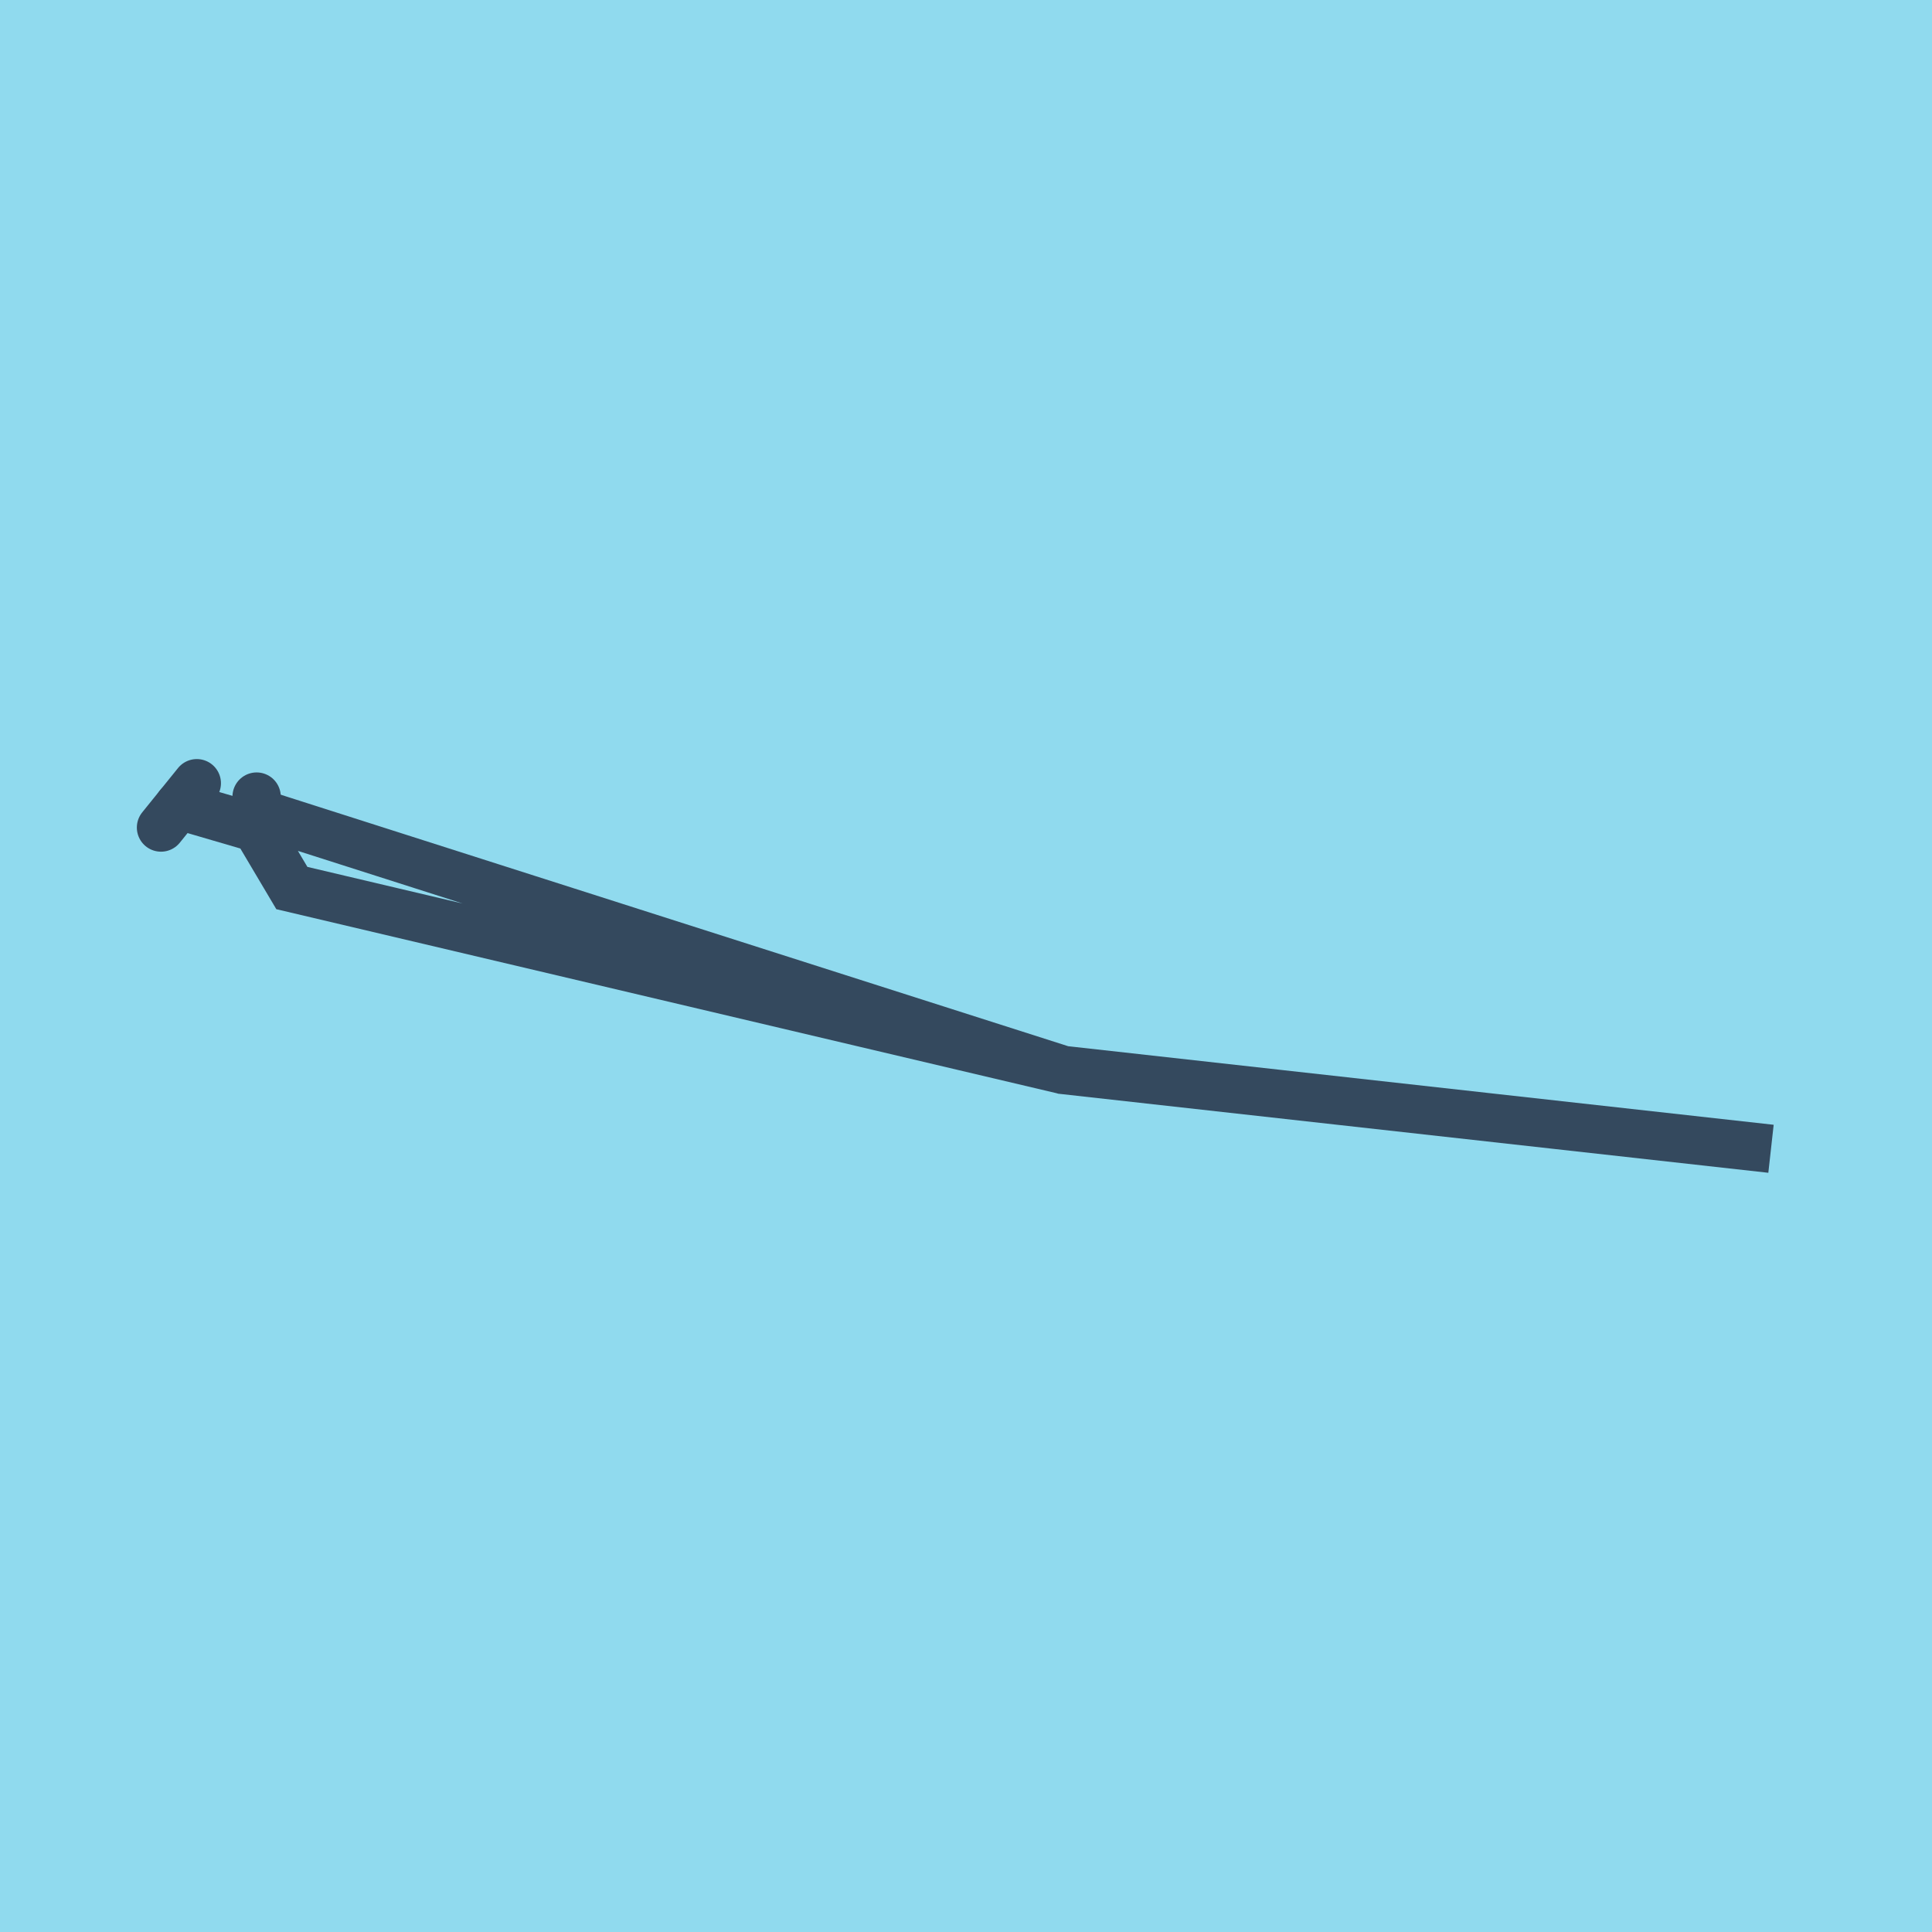
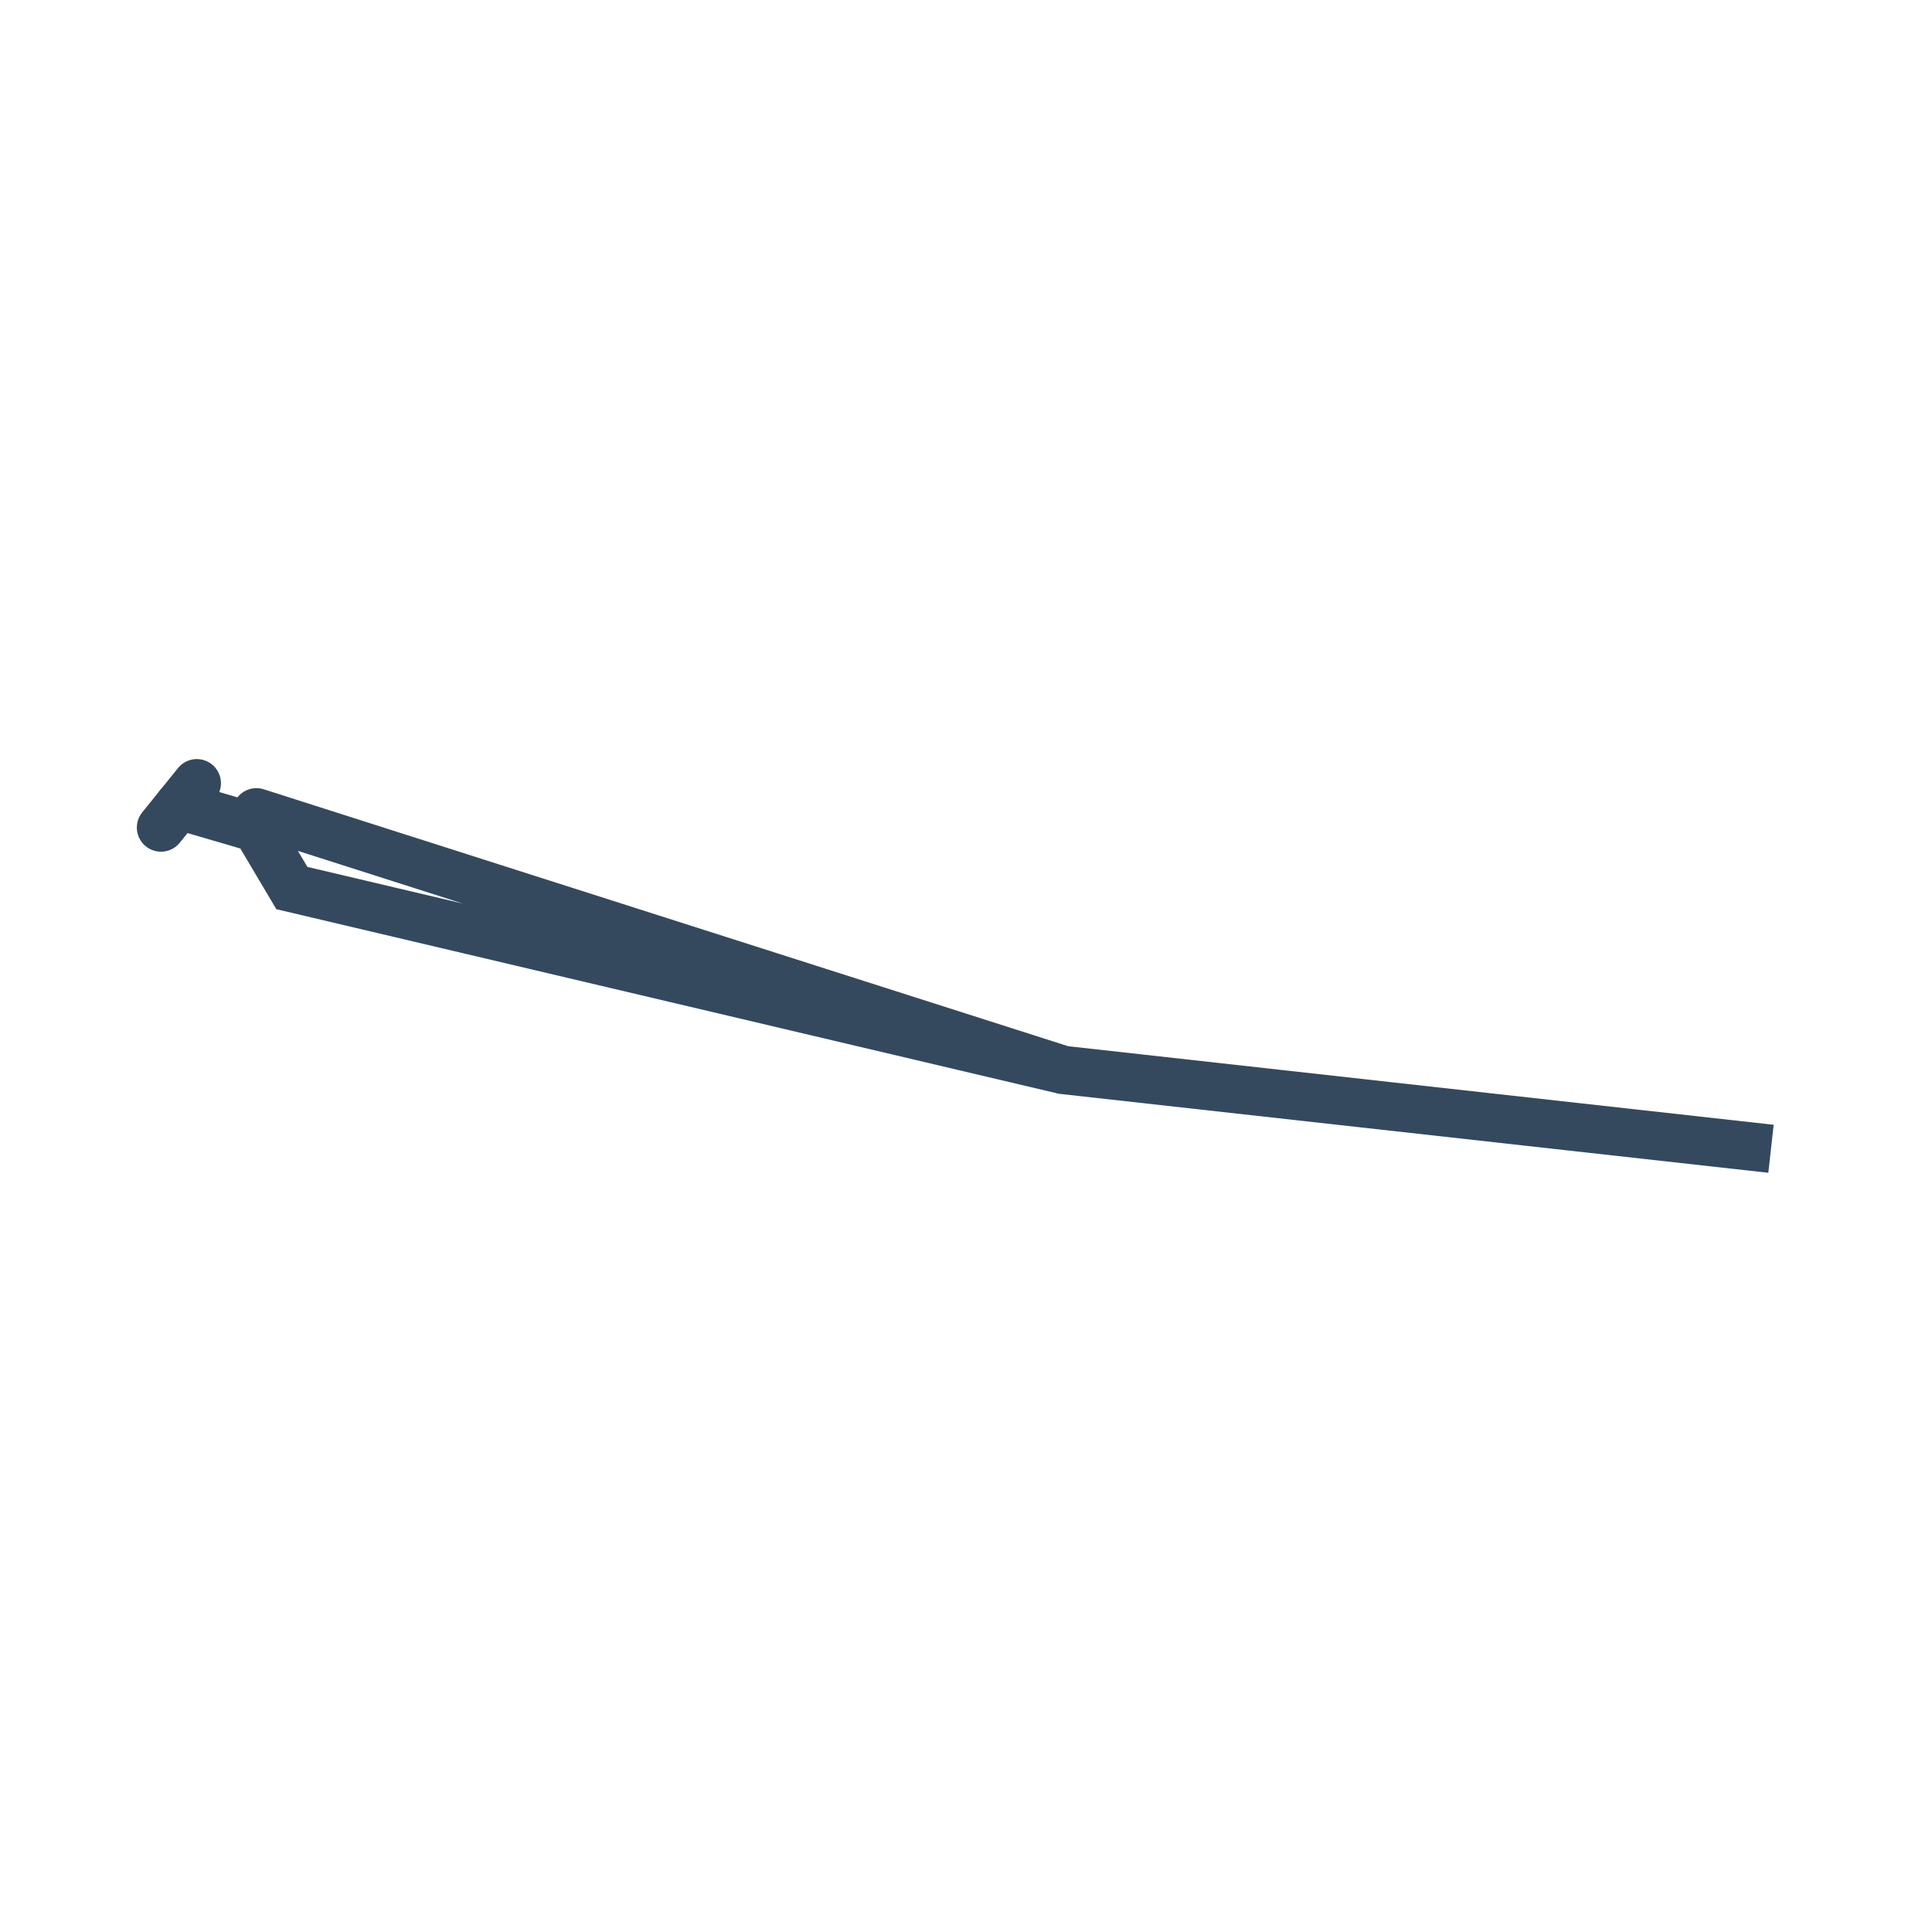
<svg xmlns="http://www.w3.org/2000/svg" viewBox="-10 -10 120 120" preserveAspectRatio="xMidYMid meet">
-   <path style="fill:#90daee" d="M-10-10h120v120H-10z" />
  <polyline stroke-linecap="round" points="0,41.4 2.224,38.647 " style="fill:none;stroke:#34495e;stroke-width: 3px" />
-   <polyline stroke-linecap="round" points="5.917,41.429 5.939,39.477 " style="fill:none;stroke:#34495e;stroke-width: 3px" />
  <polyline stroke-linecap="round" points="1.112,40.024 5.917,41.429 8.128,45.158 56.034,56.457 100,61.353 56.034,56.457 5.928,40.453 " style="fill:none;stroke:#34495e;stroke-width: 3px" />
</svg>